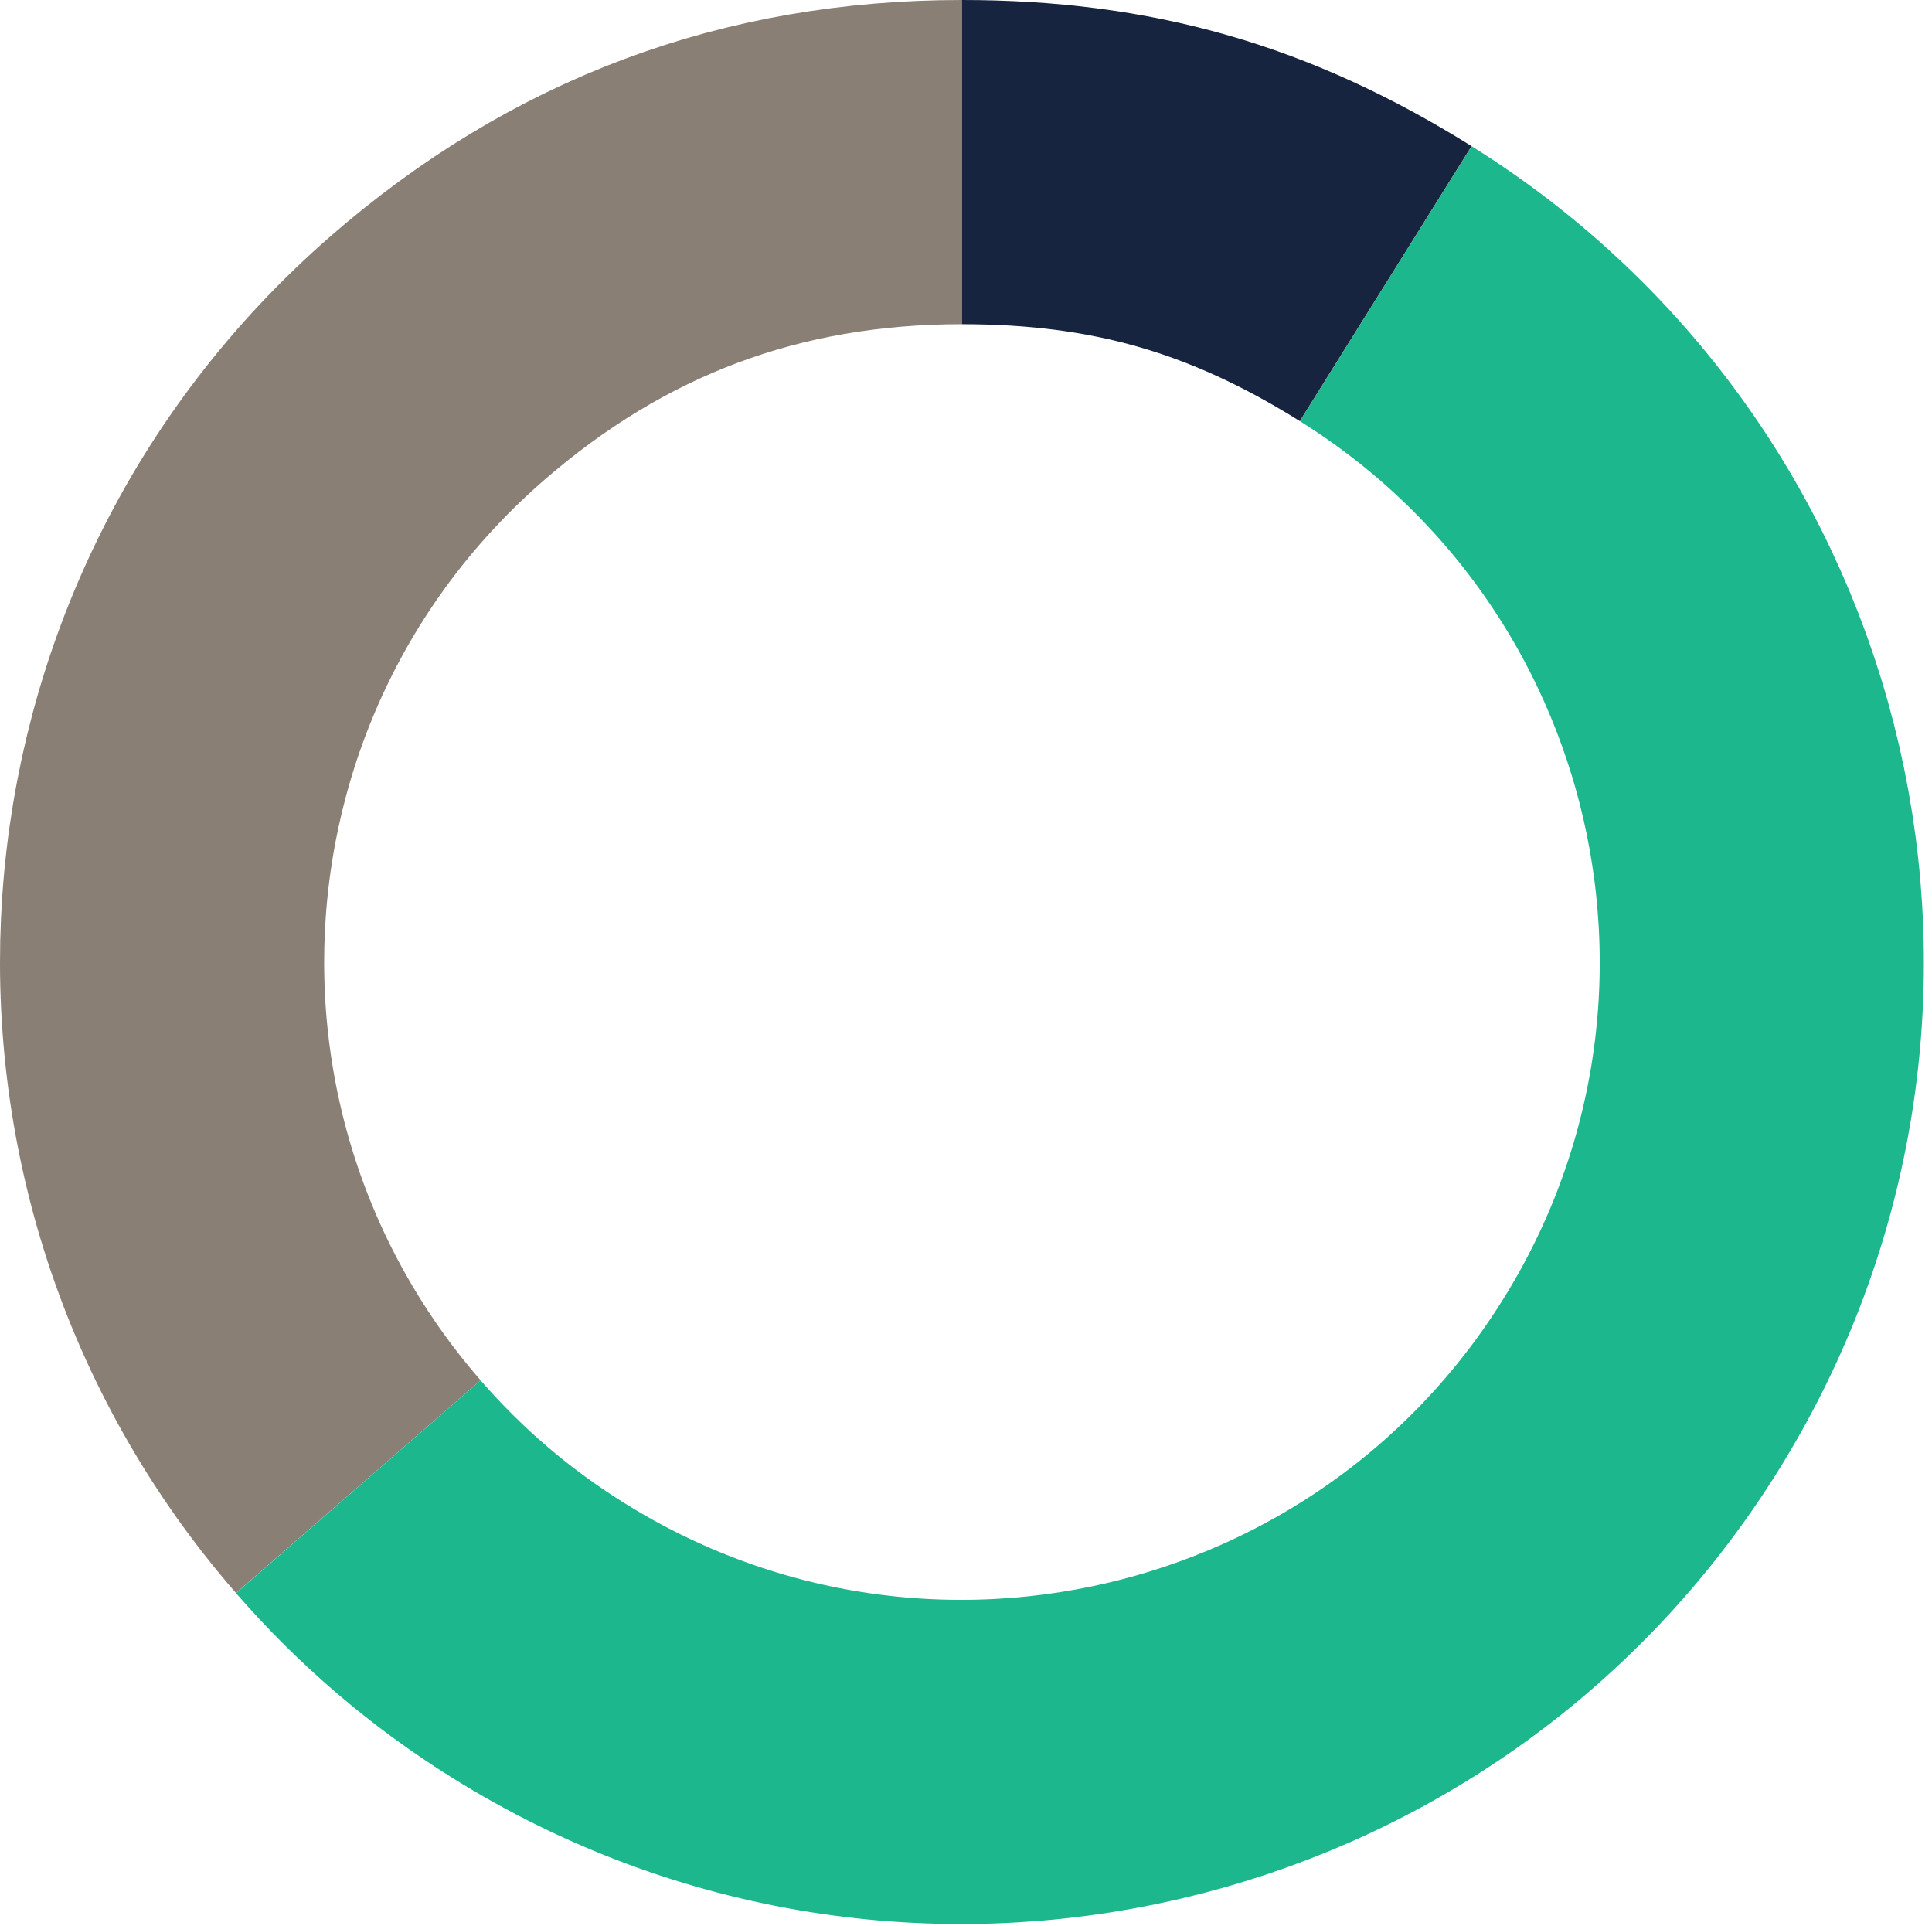
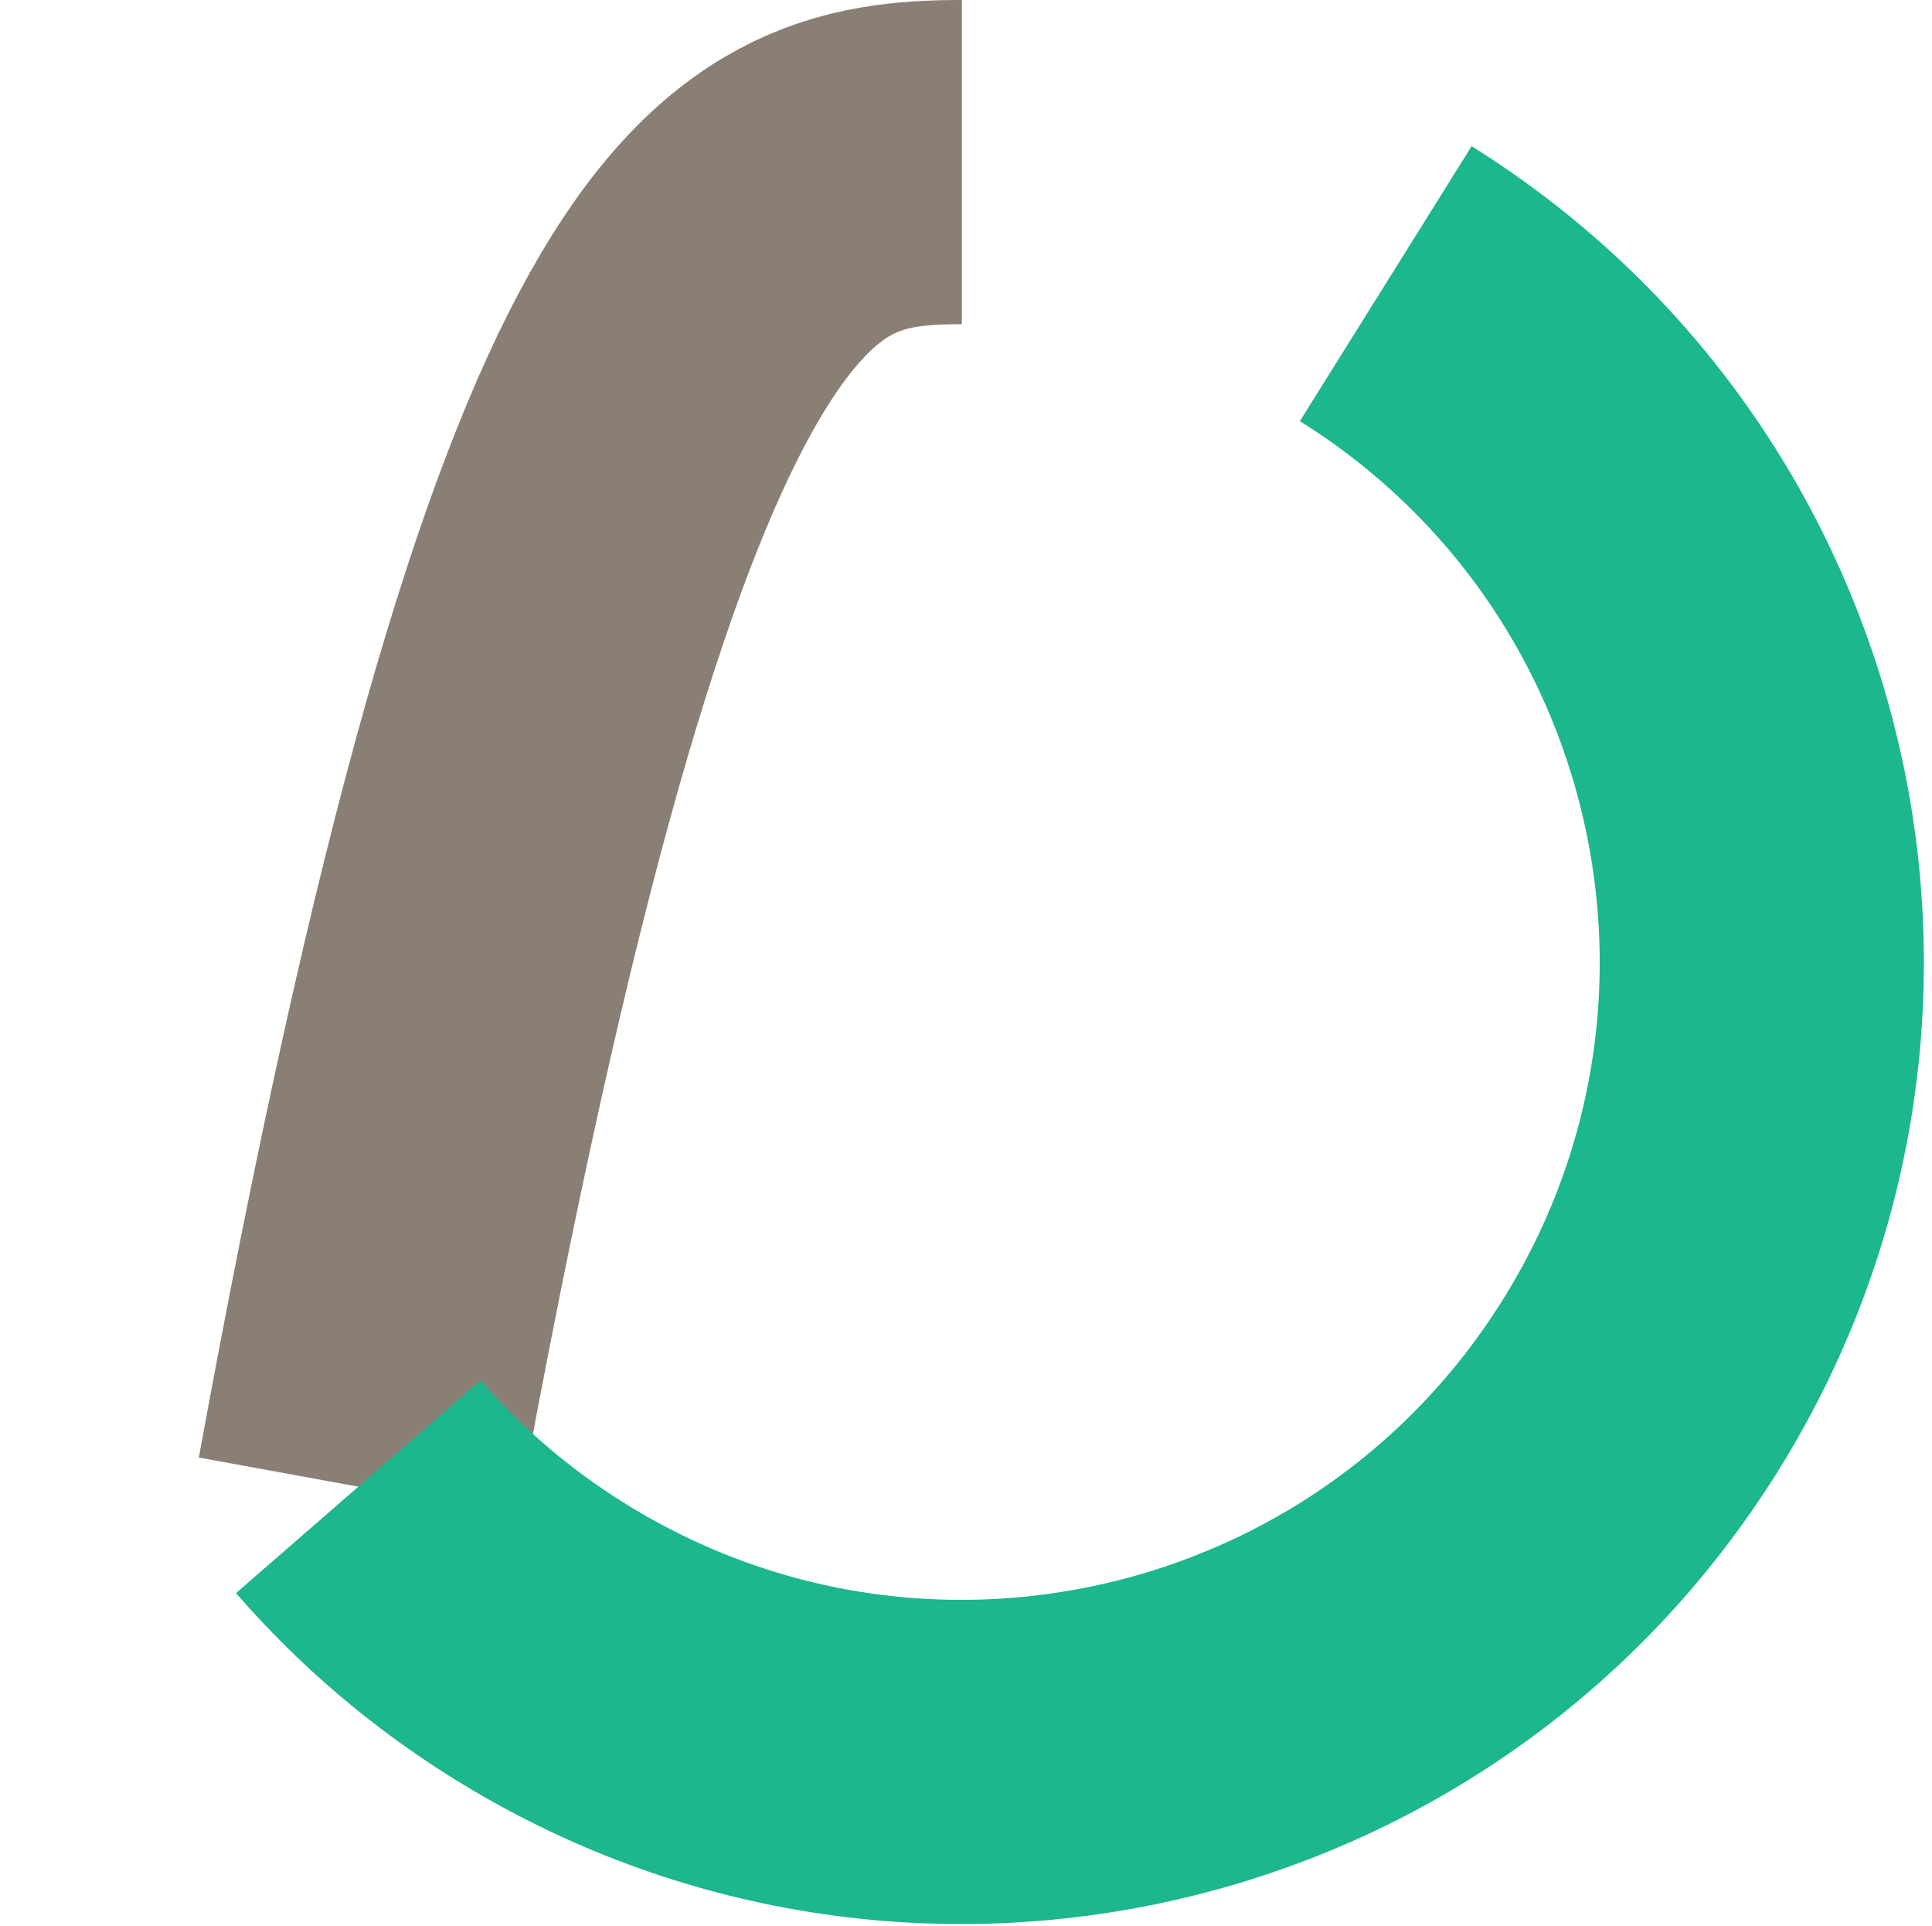
<svg xmlns="http://www.w3.org/2000/svg" viewBox="0 0 298 297" fill="none" class="max-w-full">
-   <path data-v-59f36124="" d="M55.262 229.29C10.562 177.87 16.012 99.96 67.432 55.26C90.772 34.97 117.432 25 148.362 25" stroke="#8A7F75" stroke-width="50" stroke-miterlimit="10" />
+   <path data-v-59f36124="" d="M55.262 229.29C90.772 34.97 117.432 25 148.362 25" stroke="#8A7F75" stroke-width="50" stroke-miterlimit="10" />
  <path data-v-59f36124="" d="M213.742 43.75C271.522 79.85 289.092 155.96 252.982 213.74C216.882 271.52 140.772 289.09 82.992 252.98C72.532 246.45 63.352 238.6 55.263 229.3" stroke="#1cb78d" stroke-width="50" stroke-miterlimit="10" />
-   <path data-v-59f36124="" d="M148.362 25C173.092 25 192.762 30.64 213.732 43.74" stroke="#172440" stroke-width="50" stroke-miterlimit="10" />
</svg>